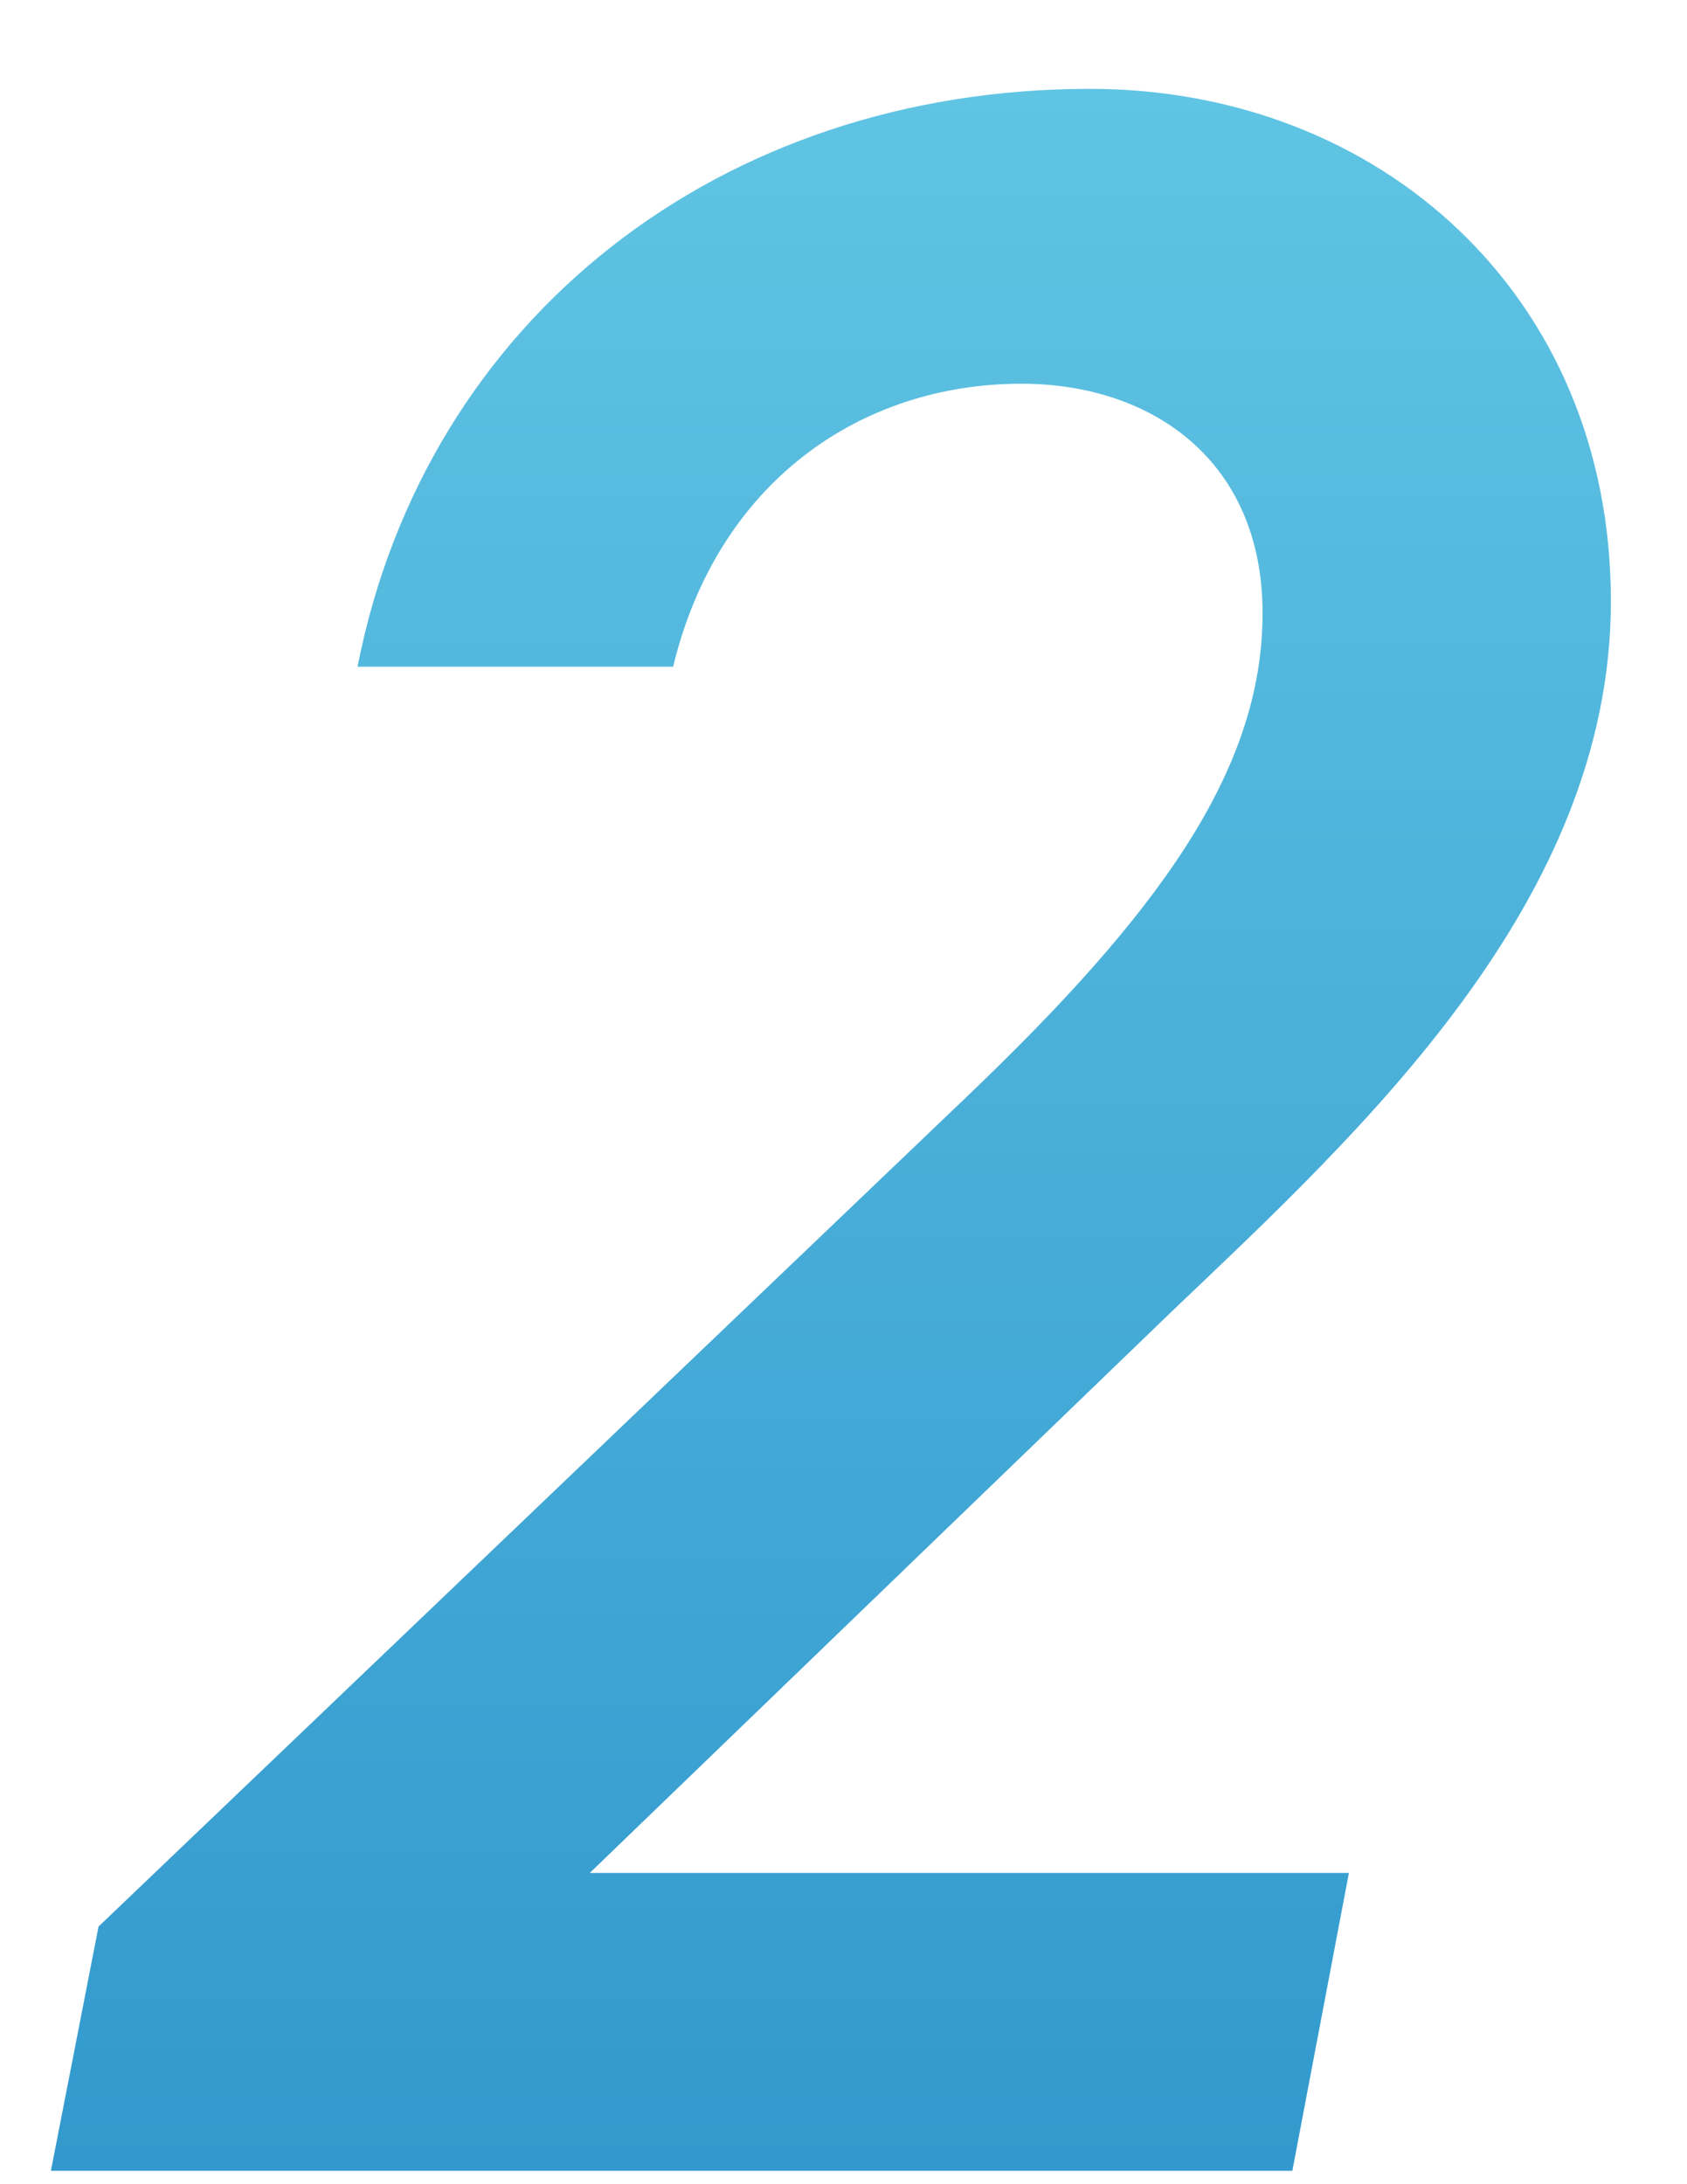
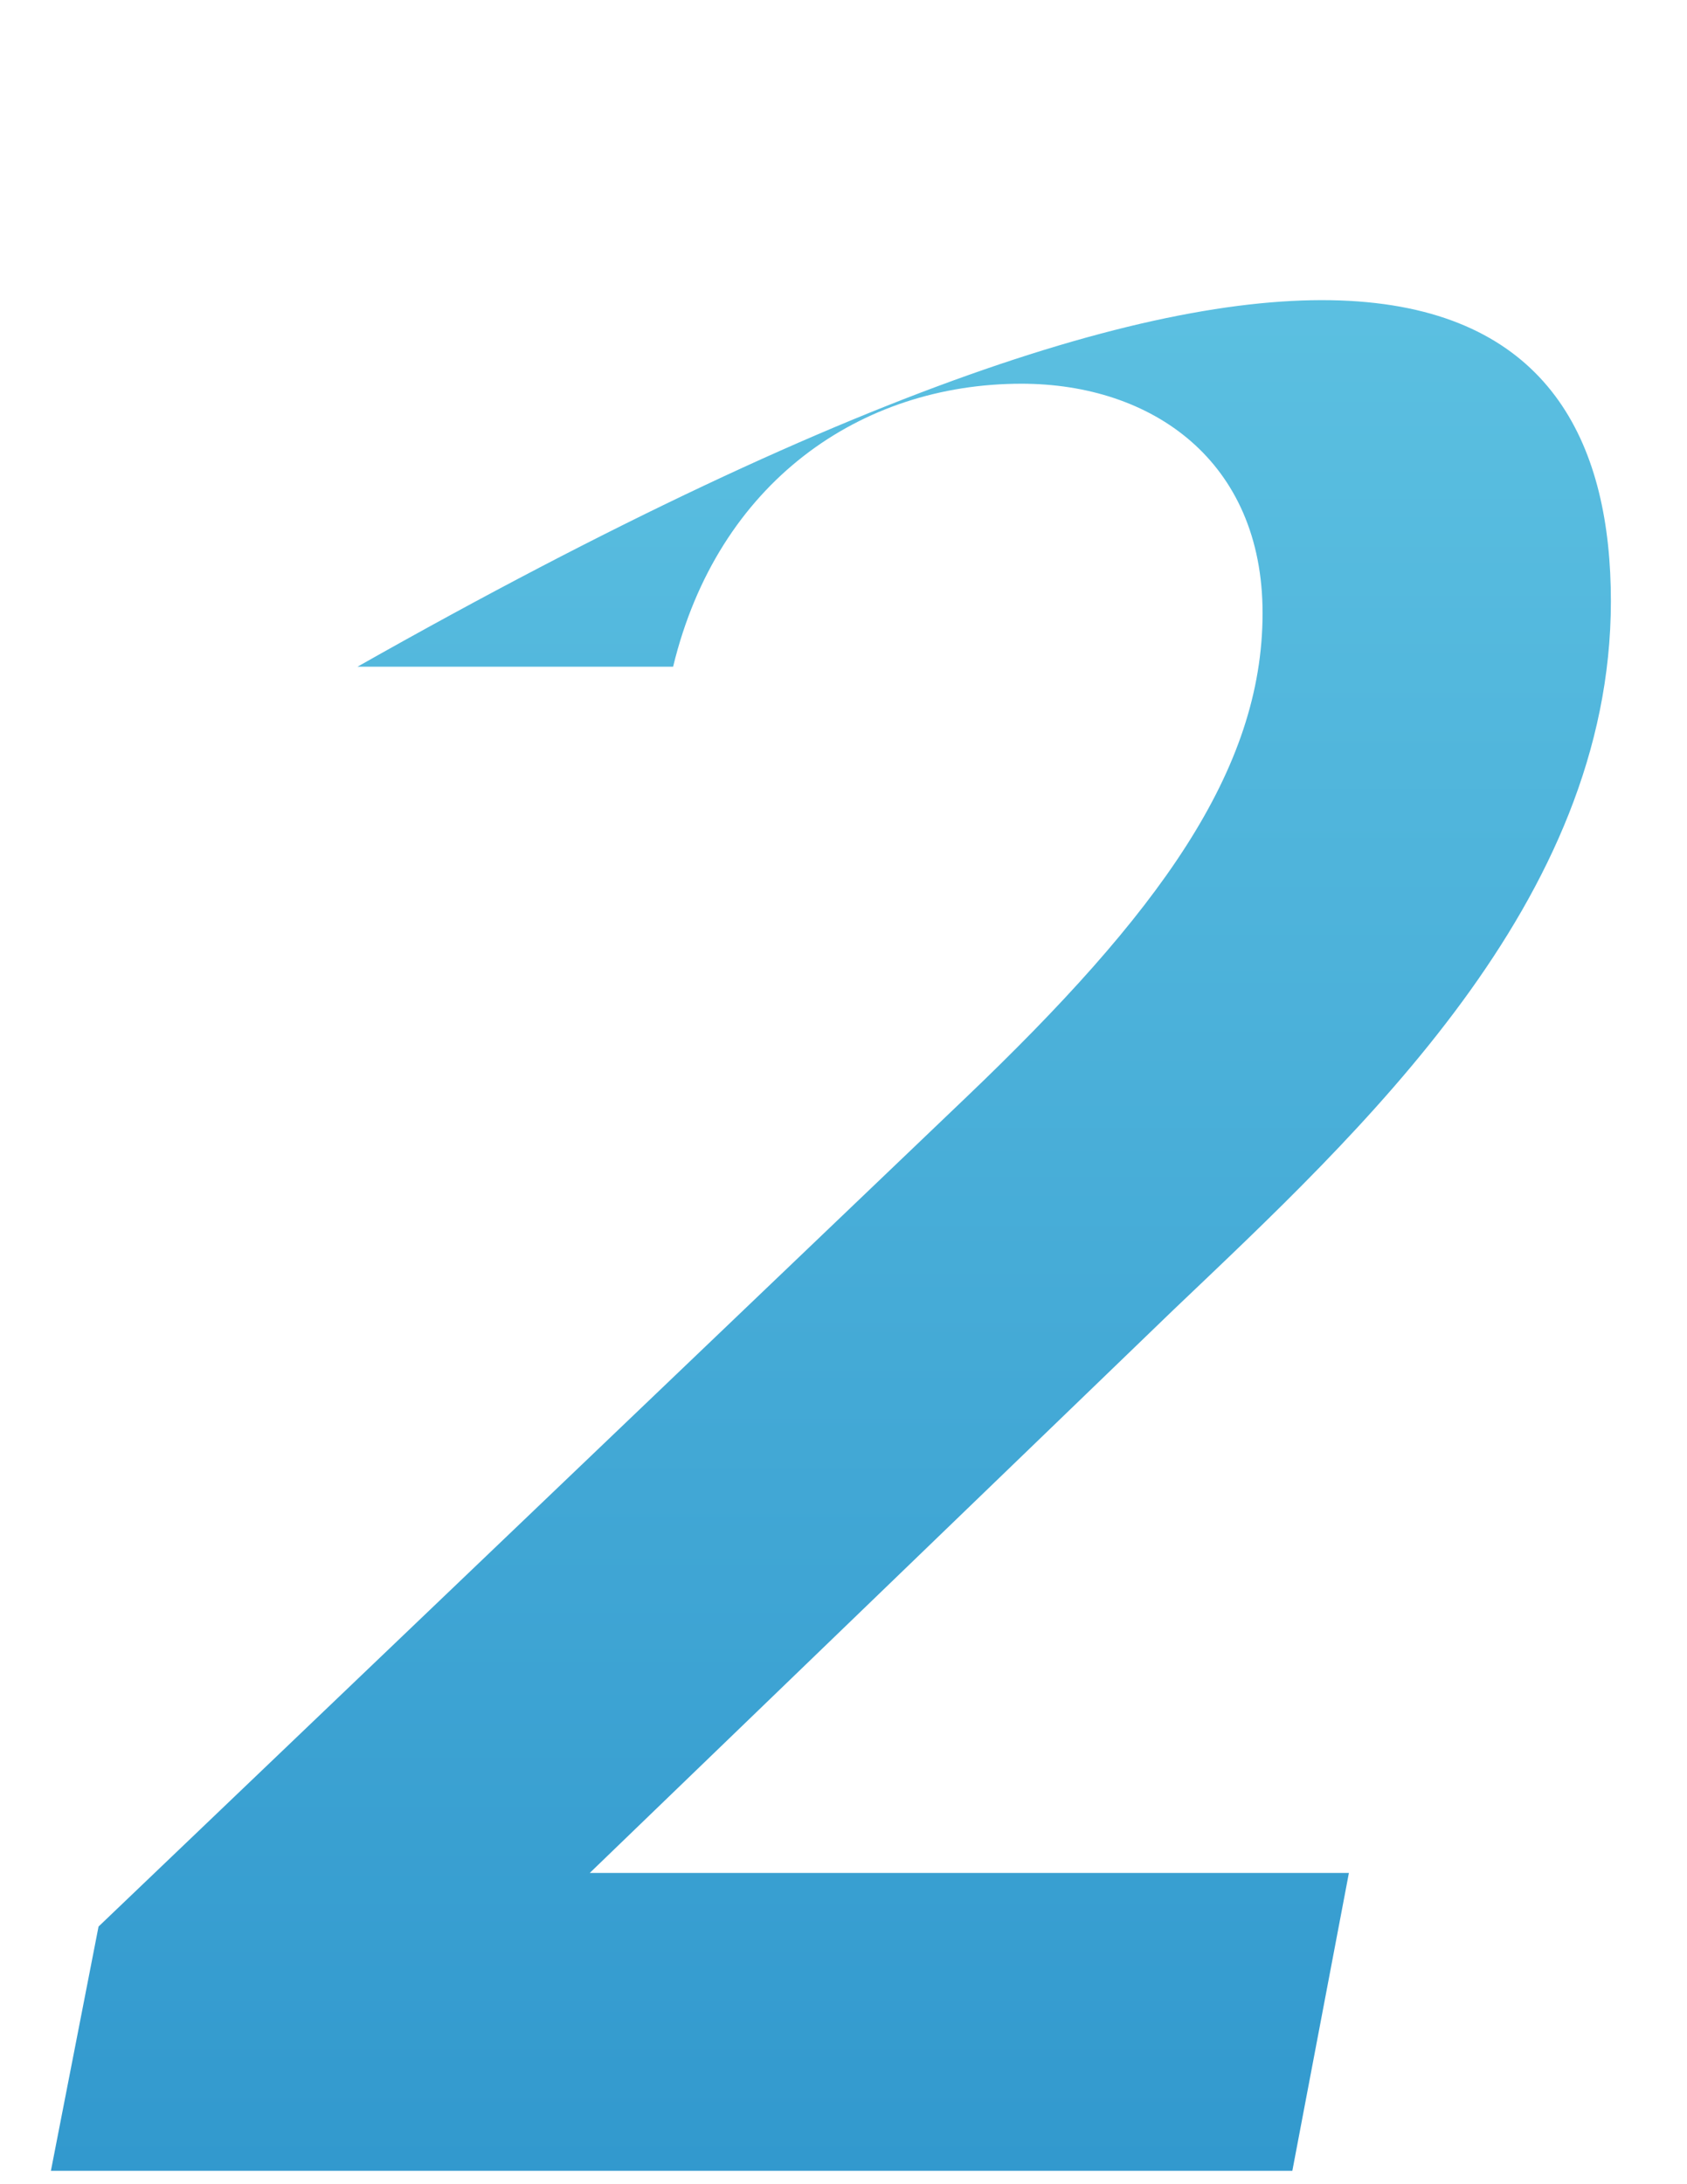
<svg xmlns="http://www.w3.org/2000/svg" width="17" height="22" viewBox="0 0 17 22" fill="none">
-   <path d="M13.593 18.865L13.023 21.865H0.513L0.993 19.405L9.723 11.065C11.673 9.205 12.723 7.765 12.723 6.175C12.723 4.645 11.613 3.865 10.293 3.865C8.673 3.865 7.233 4.855 6.783 6.715H3.603C4.293 3.205 7.263 0.895 10.983 0.895C13.893 0.895 16.233 2.965 16.233 6.055C16.233 9.085 13.713 11.395 11.823 13.195L5.943 18.865H13.593Z" fill="url(#paint0_linear_181_26448)" />
+   <path d="M13.593 18.865L13.023 21.865H0.513L0.993 19.405L9.723 11.065C11.673 9.205 12.723 7.765 12.723 6.175C12.723 4.645 11.613 3.865 10.293 3.865C8.673 3.865 7.233 4.855 6.783 6.715H3.603C13.893 0.895 16.233 2.965 16.233 6.055C16.233 9.085 13.713 11.395 11.823 13.195L5.943 18.865H13.593Z" fill="url(#paint0_linear_181_26448)" />
  <defs>
    <linearGradient id="paint0_linear_181_26448" x1="7" y1="0.865" x2="7" y2="21.865" gradientUnits="userSpaceOnUse">
      <stop stop-color="#60C4E3" />
      <stop offset="1" stop-color="#3299CE" />
    </linearGradient>
  </defs>
</svg>